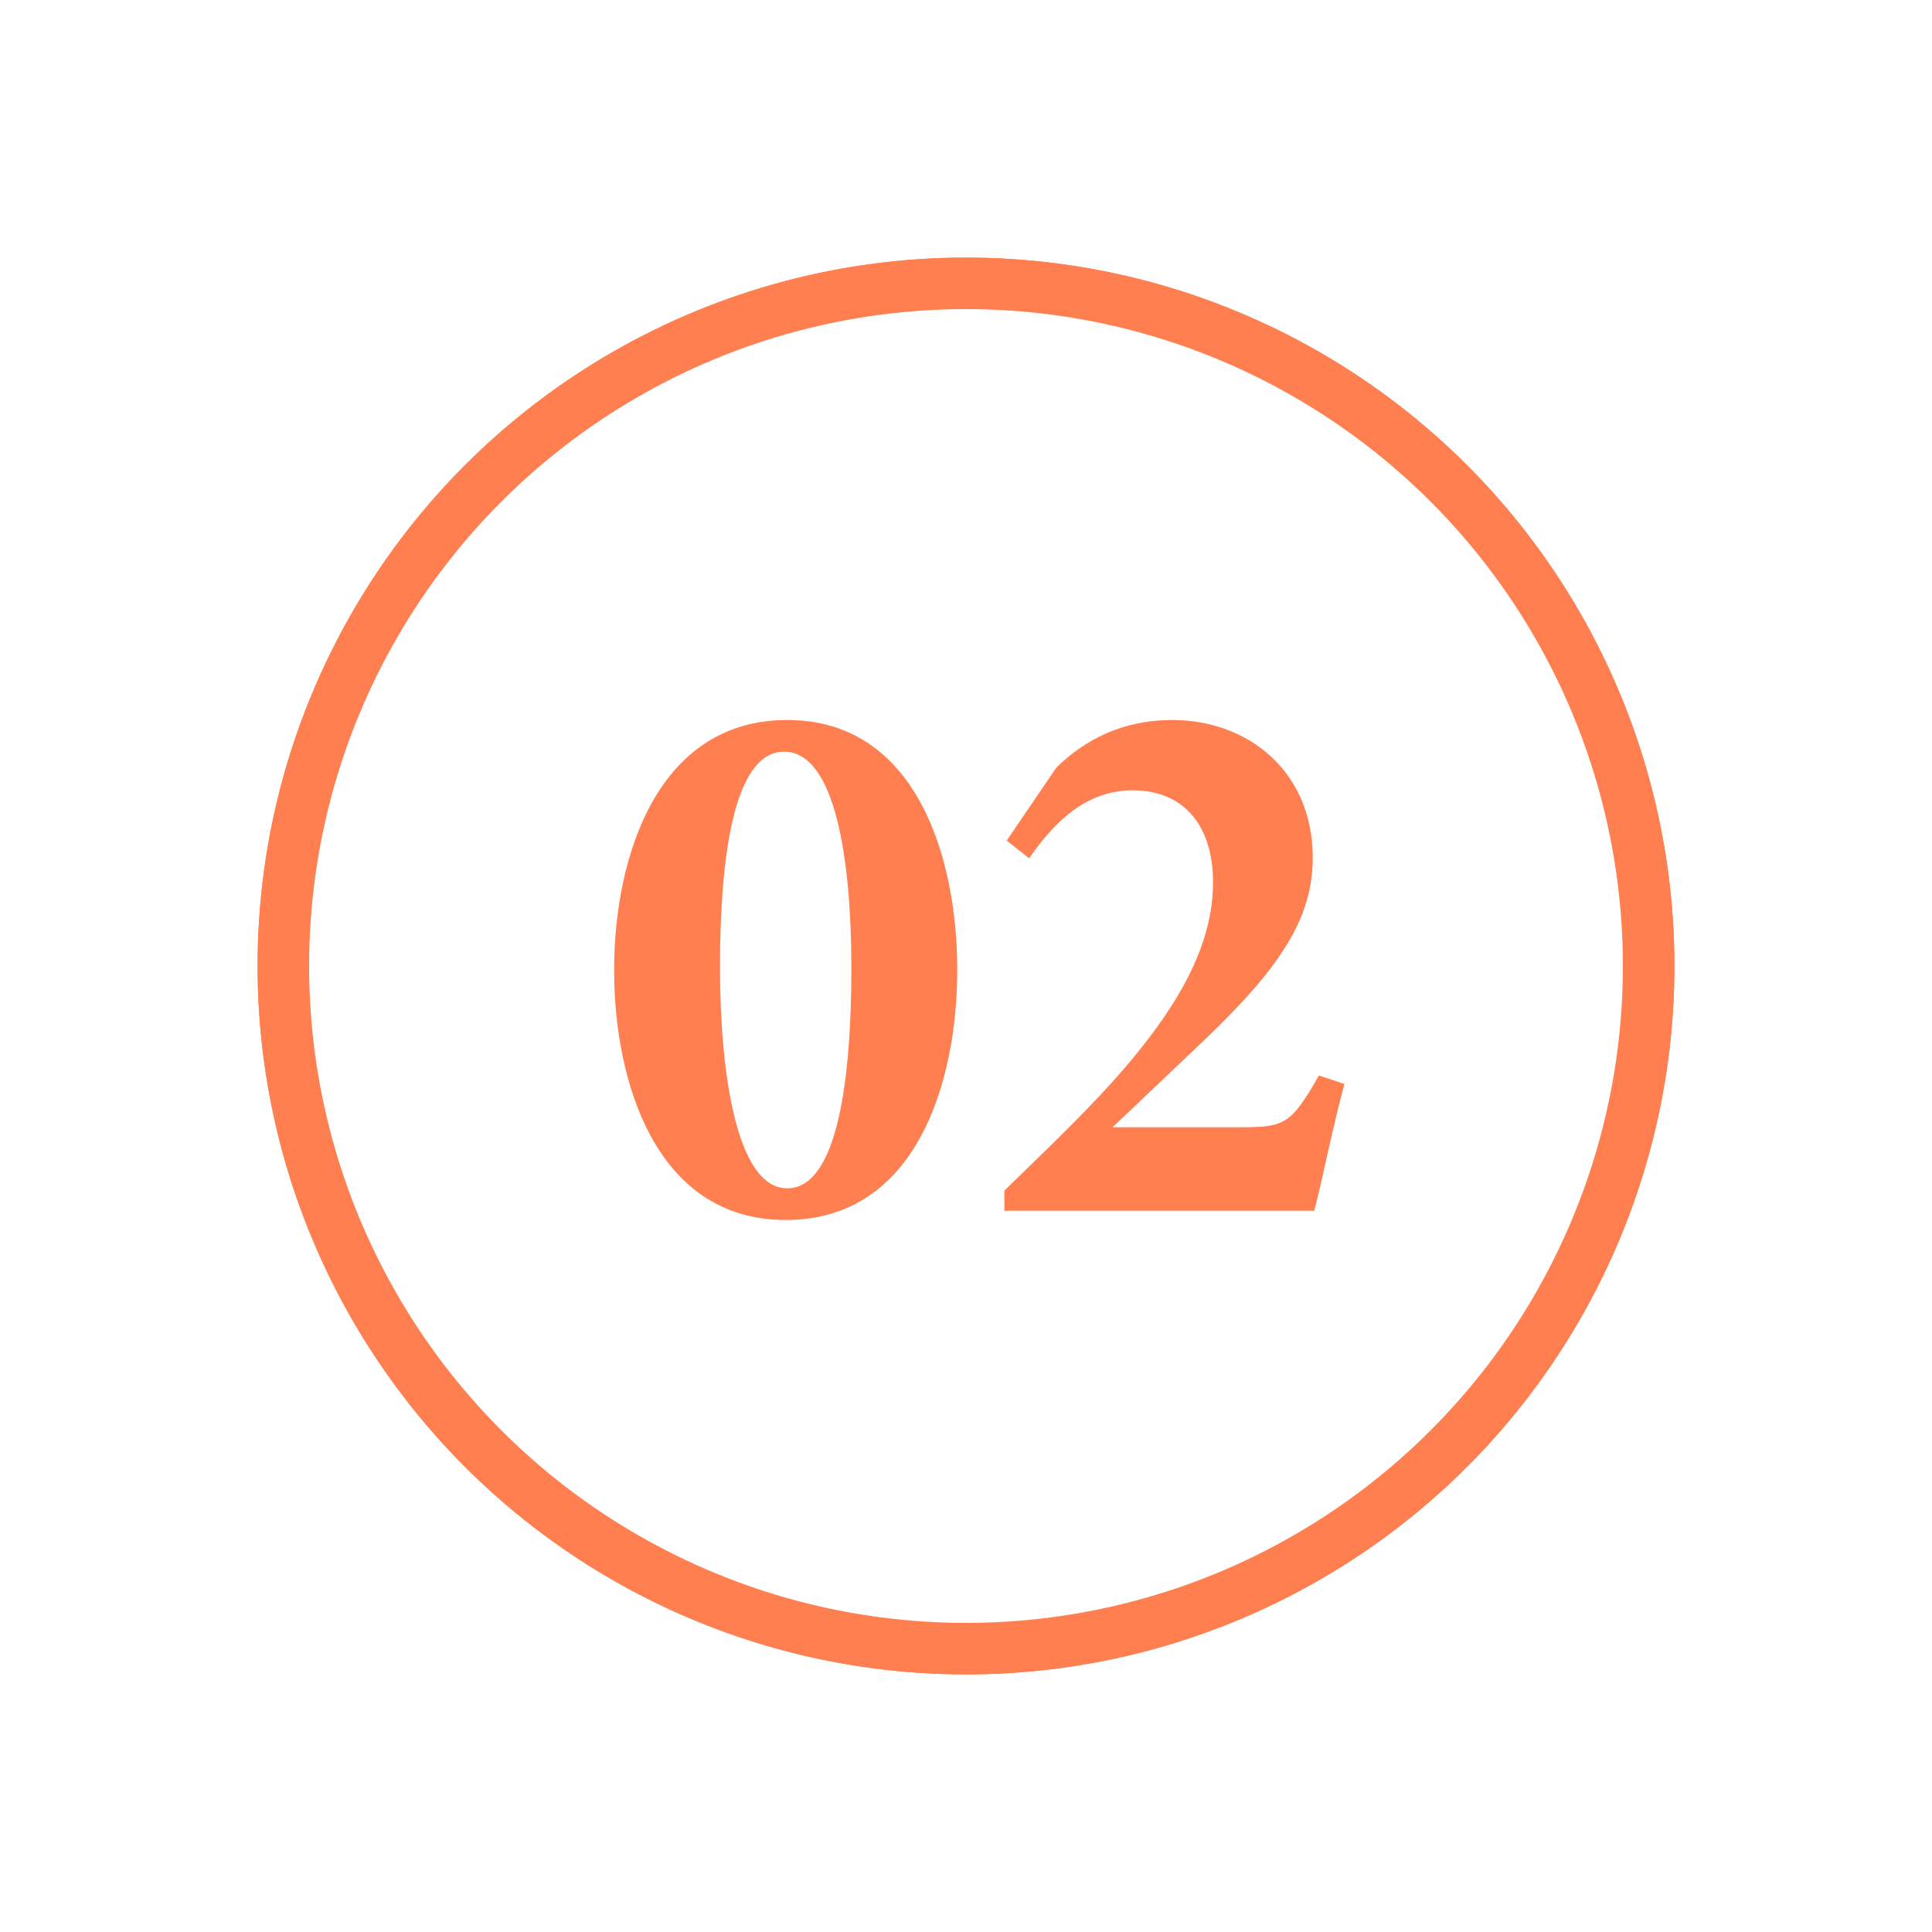
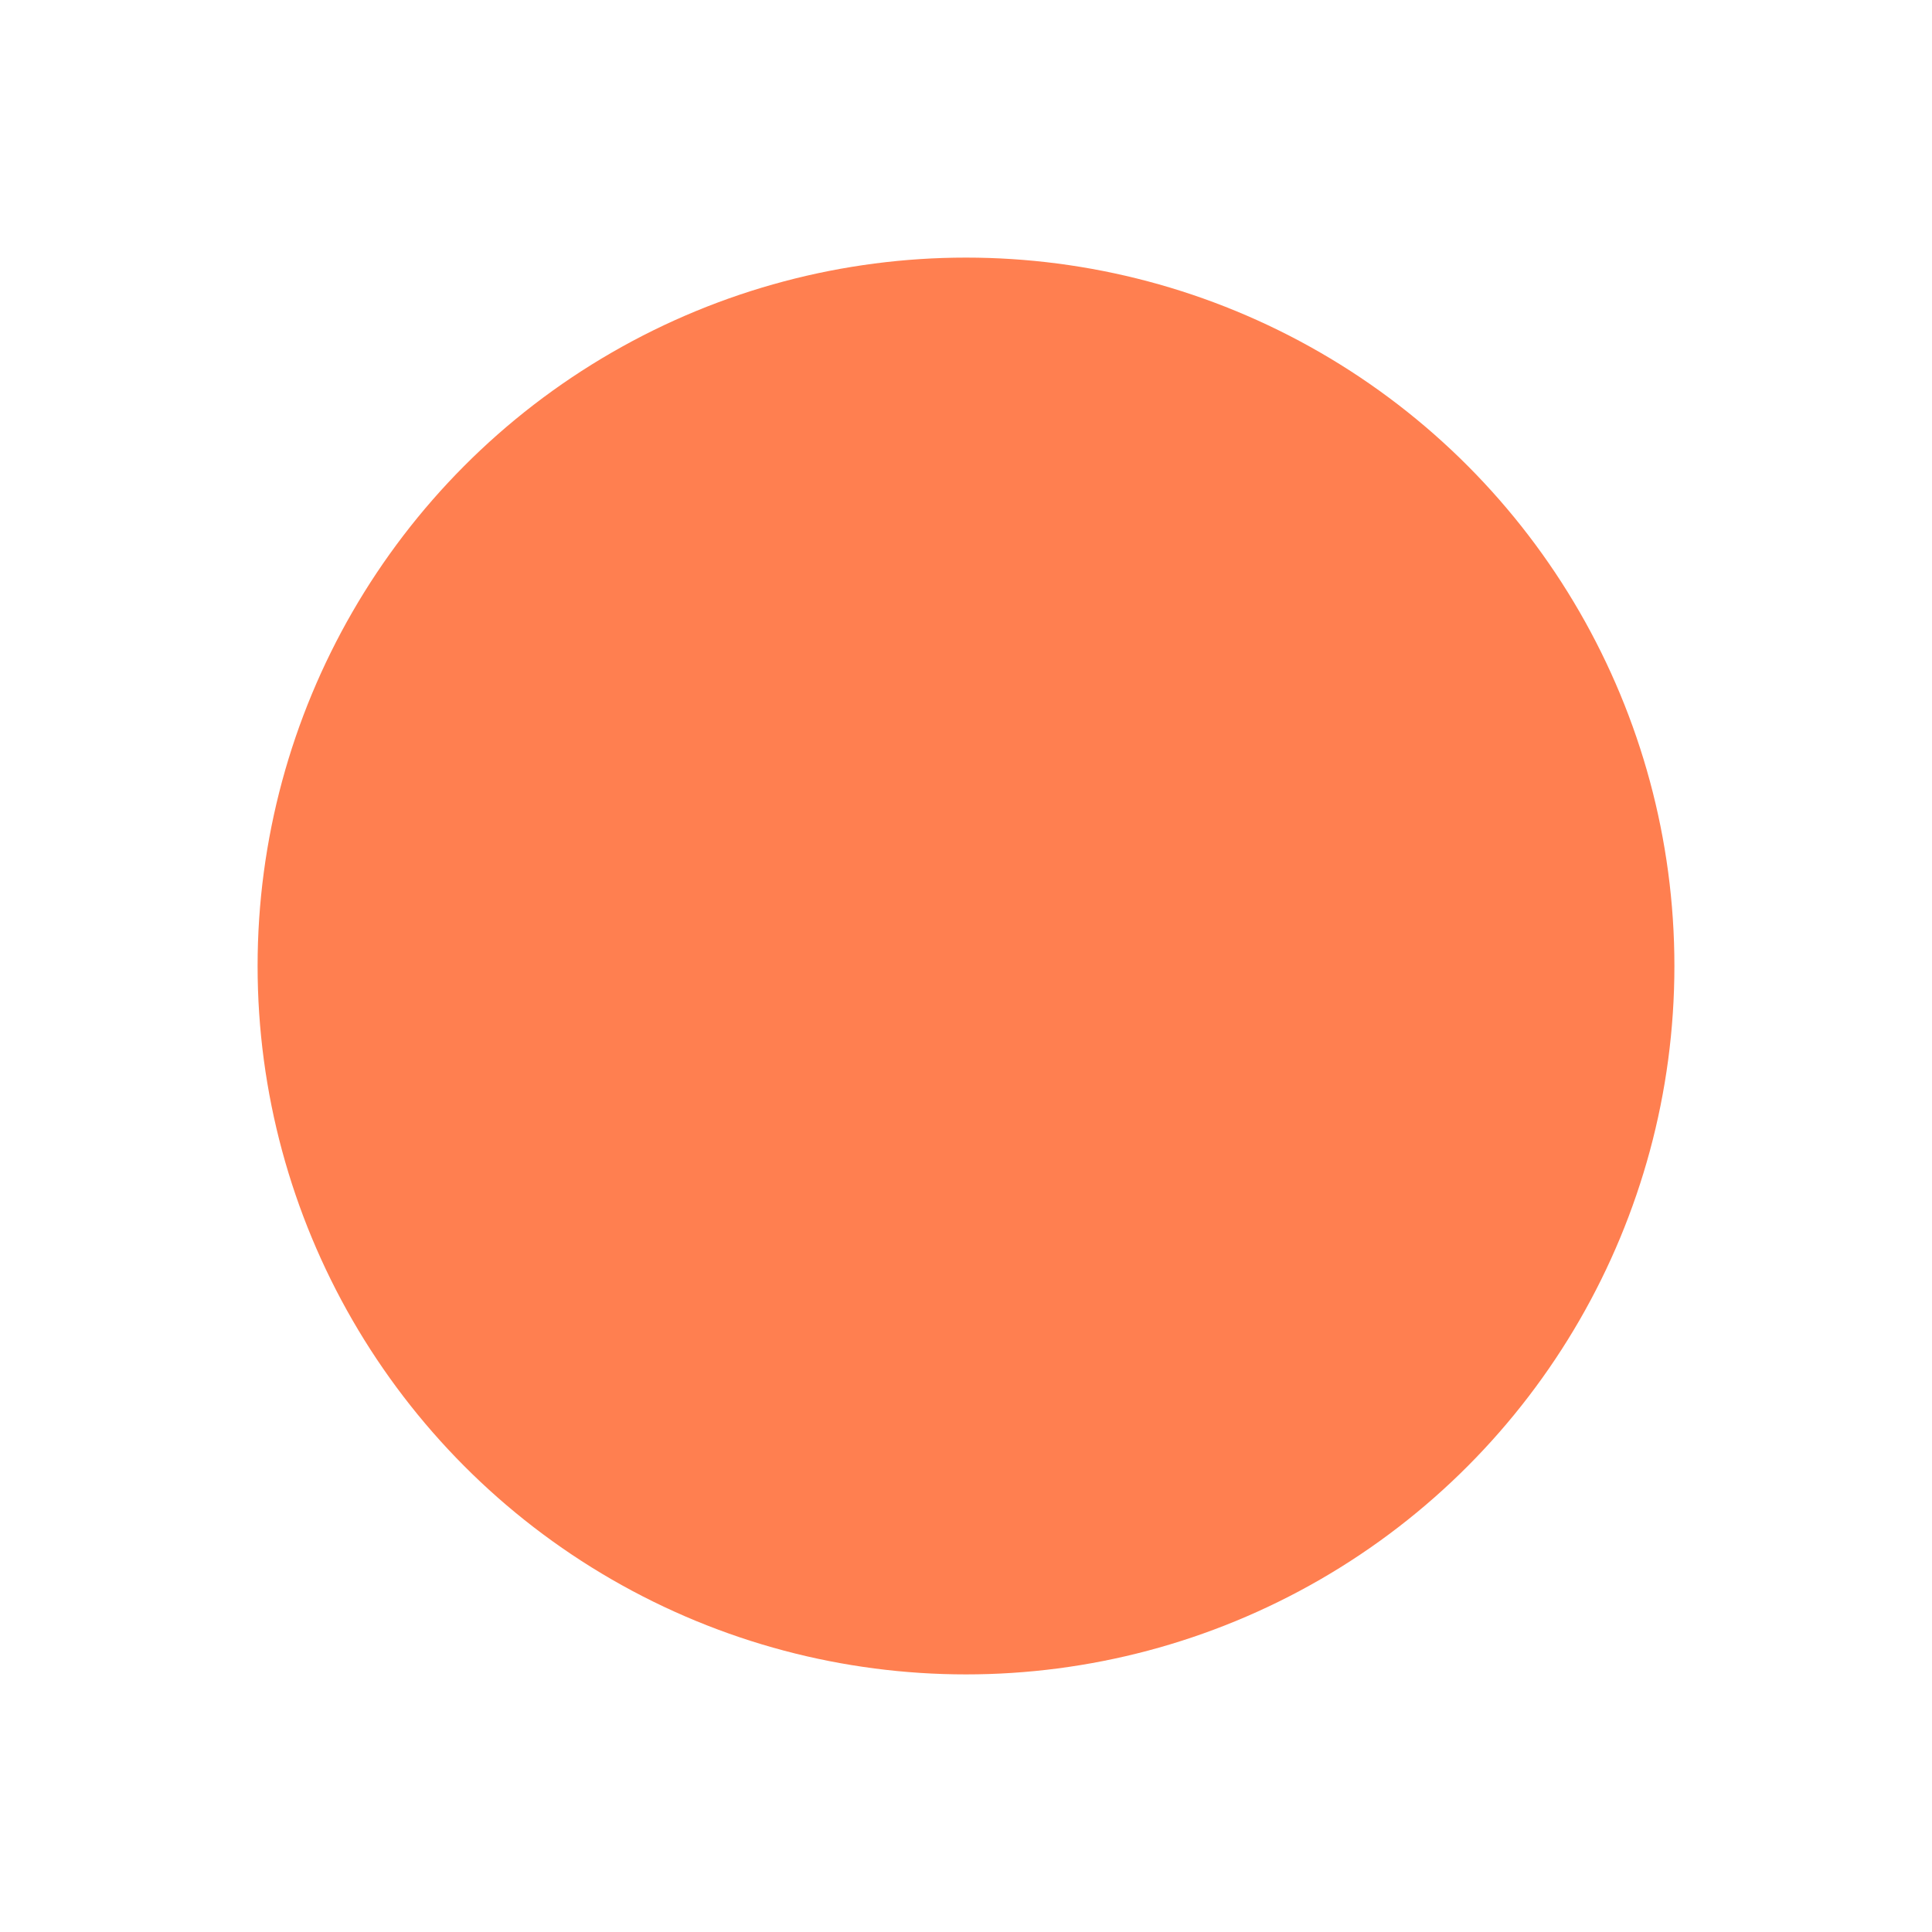
<svg xmlns="http://www.w3.org/2000/svg" width="75" height="75" viewBox="0 0 75 75" fill="none">
  <g filter="url(#filter0_f_480_31)">
    <circle cx="37.5" cy="37.5" r="27.5" fill="#FF7F50" />
  </g>
-   <circle cx="37.5" cy="37.5" r="26.5" fill="white" stroke="#FF7F50" stroke-width="2" />
-   <path d="M30.56 27.95C35.57 27.95 37.16 33.29 37.16 37.64C37.16 42.02 35.57 47.36 30.5 47.36C25.46 47.36 23.84 41.99 23.84 37.67C23.84 33.2 25.55 27.95 30.56 27.95ZM30.44 29.18C28.43 29.18 27.95 33.5 27.95 37.55C27.95 41.6 28.58 46.13 30.56 46.13C32.54 46.13 33.05 41.78 33.05 37.58C33.05 33.35 32.42 29.18 30.44 29.18ZM51.2 41.75L52.19 42.08C51.71 43.85 51.35 45.74 51.02 47H38.99V46.22C40.58 44.66 42.35 43.01 43.82 41.27C45.92 38.78 47.09 36.53 47.09 34.25C47.09 32.15 46.04 30.68 43.97 30.68C42.14 30.68 40.91 31.94 39.95 33.32L39.08 32.63L41 29.81C42.11 28.7 43.61 27.95 45.5 27.95C48.47 27.95 50.96 29.96 50.96 33.29C50.96 35.63 49.73 37.52 46.79 40.34L43.19 43.76H48.05C49.85 43.76 50.09 43.7 51.2 41.75Z" fill="#FF7F50" />
  <defs>
    <filter id="filter0_f_480_31" x="0" y="0" width="75" height="75" filterUnits="userSpaceOnUse" color-interpolation-filters="sRGB">
      <feFlood flood-opacity="0" result="BackgroundImageFix" />
      <feBlend mode="normal" in="SourceGraphic" in2="BackgroundImageFix" result="shape" />
      <feGaussianBlur stdDeviation="5" result="effect1_foregroundBlur_480_31" />
    </filter>
  </defs>
</svg>